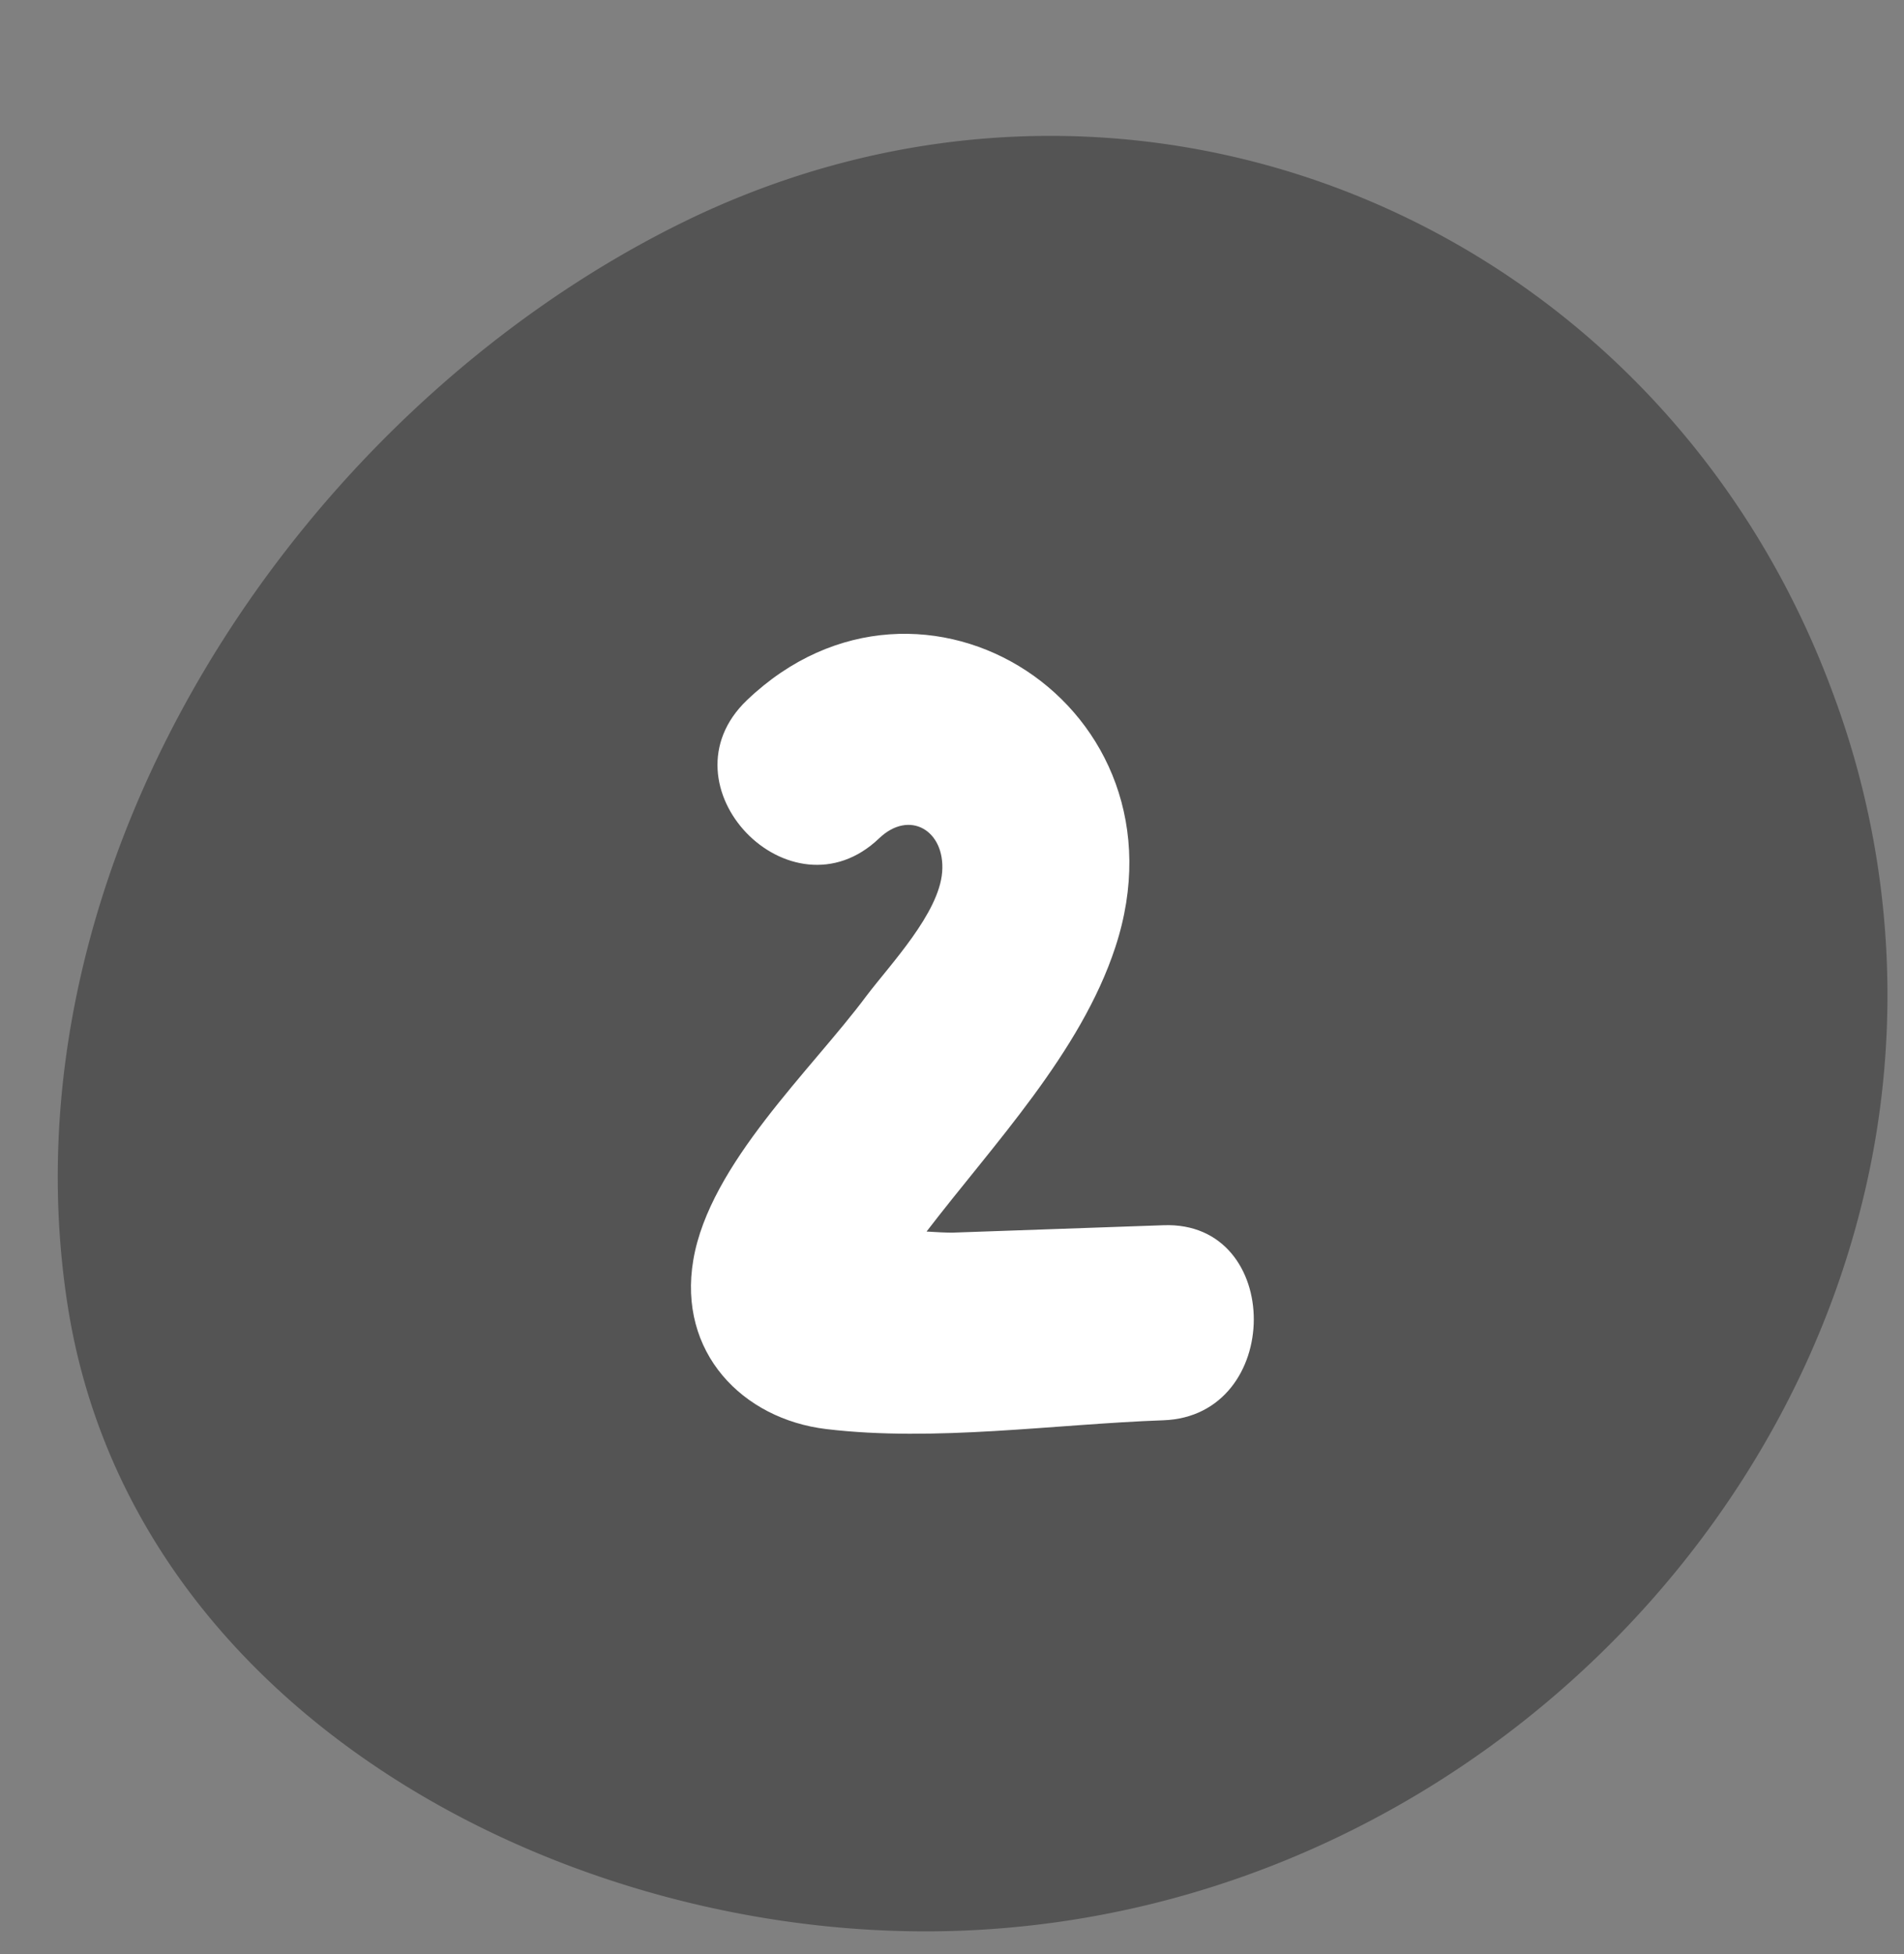
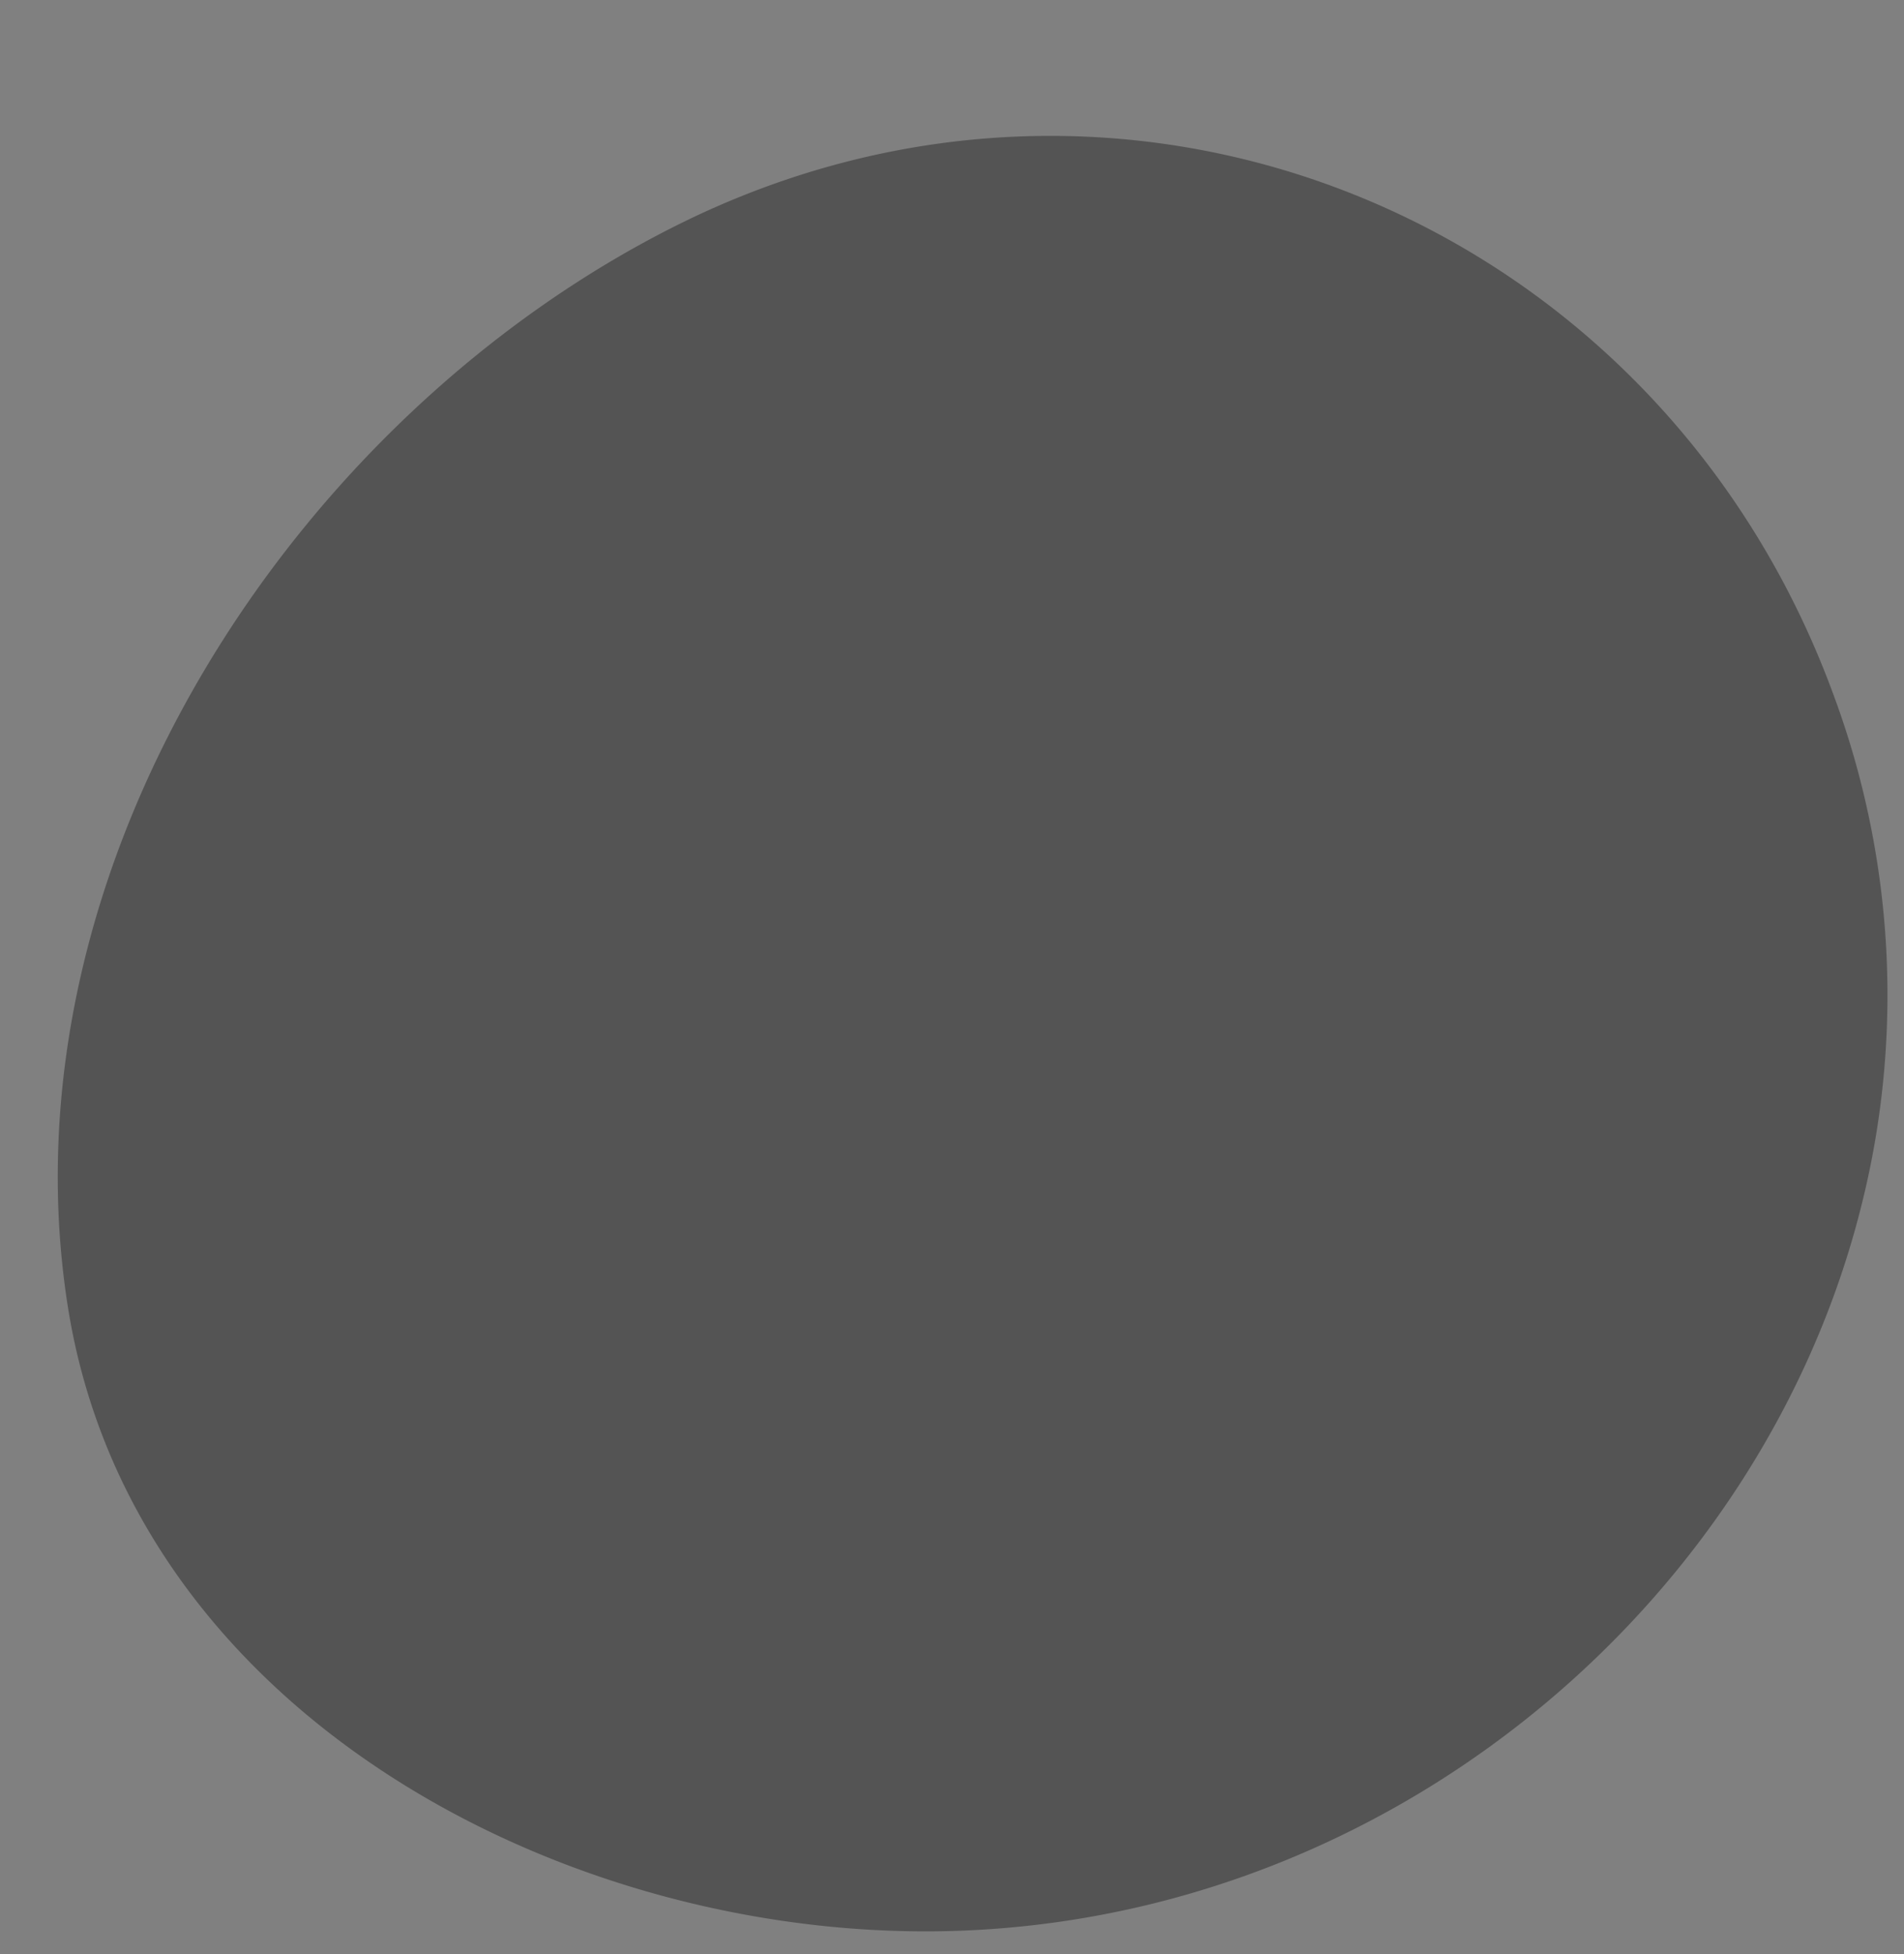
<svg xmlns="http://www.w3.org/2000/svg" fill="#000000" height="284.1" preserveAspectRatio="xMidYMid meet" version="1" viewBox="-8.4 -19.8 276.9 284.1" width="276.9" zoomAndPan="magnify">
  <rect x="-8.4" y="-19.8" width="276.9" height="284.1" fill="#808080" stroke="none" />
  <g data-name="Layer 2">
    <g data-name="Layer 1">
      <g id="change1_1">
-         <path d="M262.24,155.75c-14.16,56.2-65.8,101.2-127.64,105C77.52,264.32,10.84,231,1.41,169.82c-9.82-63.68,32.93-129.17,88.89-157,65.61-32.58,142.31-.86,167.8,68A125.45,125.45,0,0,1,262.24,155.75Z" fill="#545454" />
+         <path d="M262.24,155.75c-14.16,56.2-65.8,101.2-127.64,105C77.52,264.32,10.84,231,1.41,169.82c-9.82-63.68,32.93-129.17,88.89-157,65.61-32.58,142.31-.86,167.8,68A125.45,125.45,0,0,1,262.24,155.75" fill="#545454" />
      </g>
      <g id="change2_1">
-         <path d="M160.83,158.34l-30.76,1.08c-.87,0-2.22-.06-3.72-.16,9.75-12.72,22.42-26,27.46-41.36C165.27,83,125.72,57.65,100.23,82c-12.94,12.37,6.34,32.41,19.23,20.08,4.43-4.23,9.62-1.11,9.16,4.9s-7.51,13.4-11,18c-8,10.77-22.82,24.45-25.19,38.4-2.29,13.45,7.15,23.14,19.34,24.6,15.83,1.89,33.09-.71,49-1.28C178.28,186.11,178.36,157.71,160.83,158.34Z" fill="#ffffff" />
-       </g>
+         </g>
    </g>
  </g>
</svg>